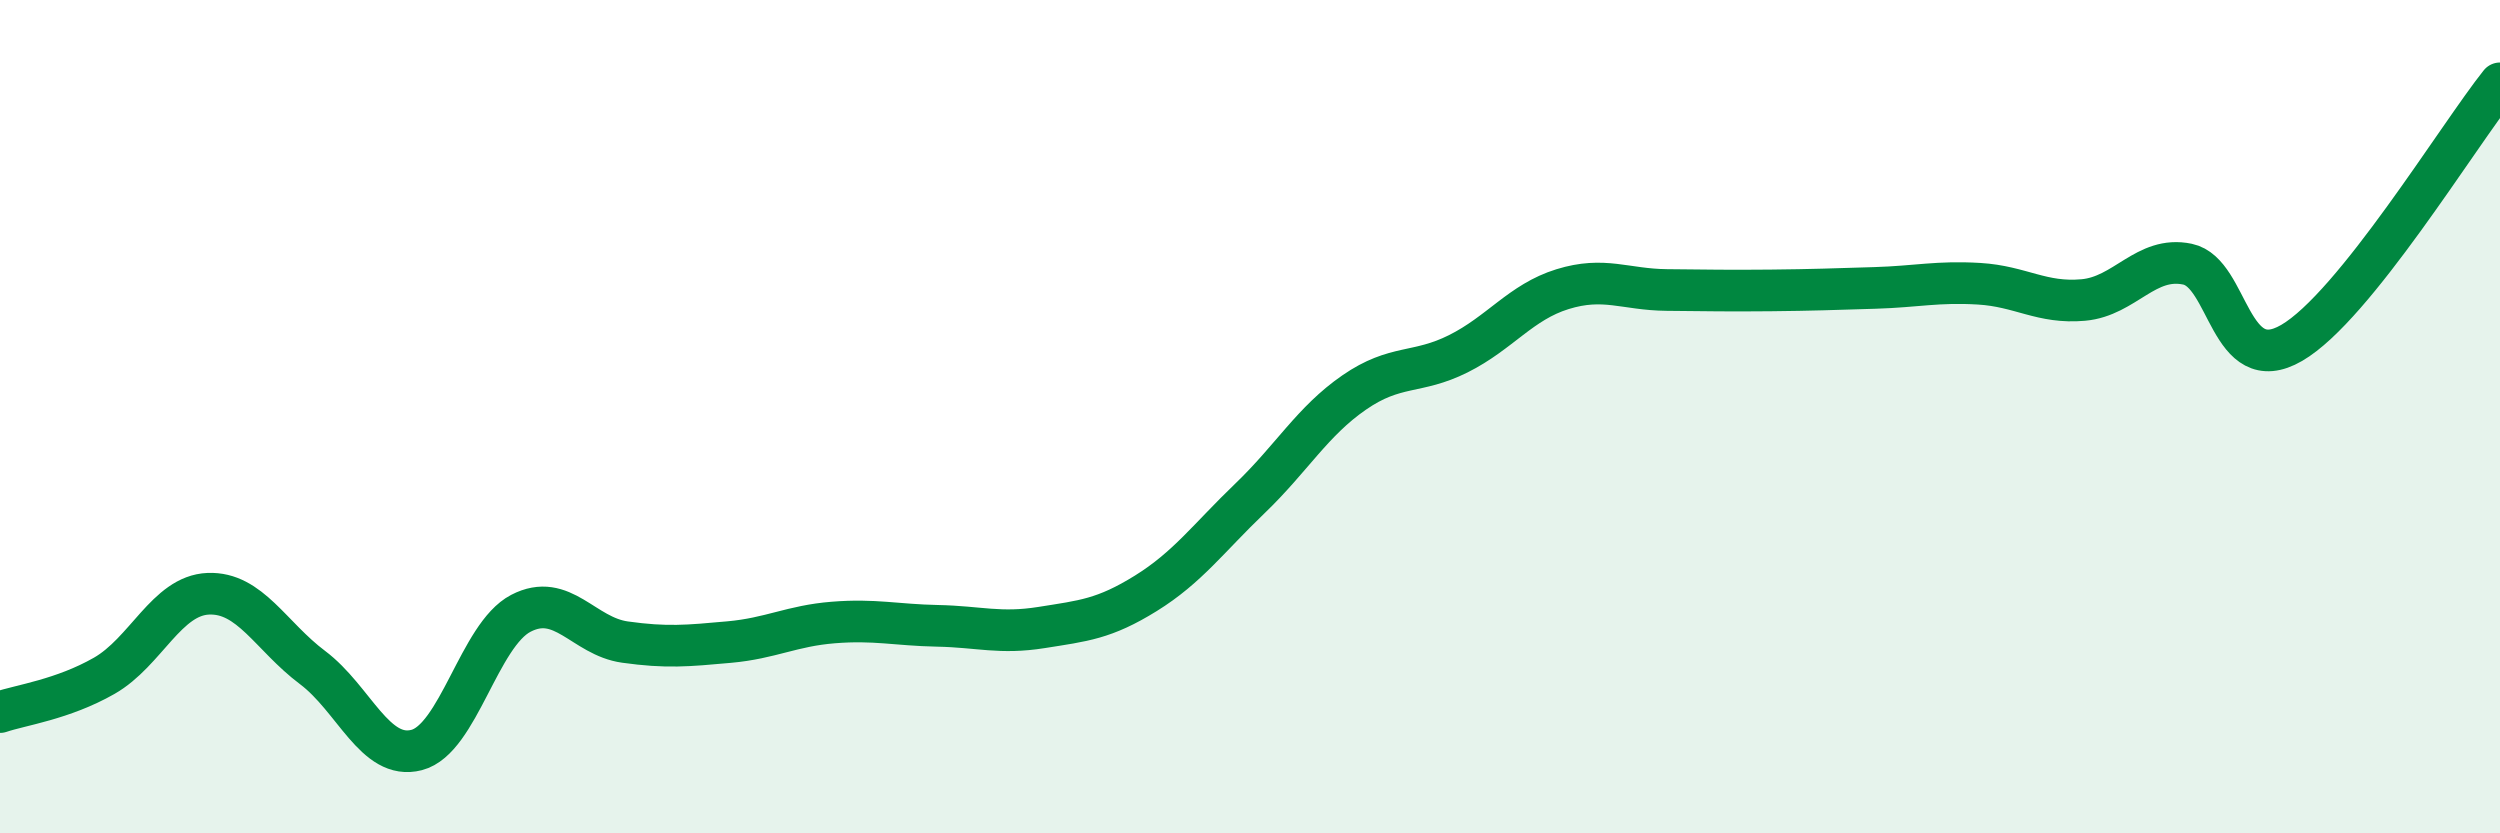
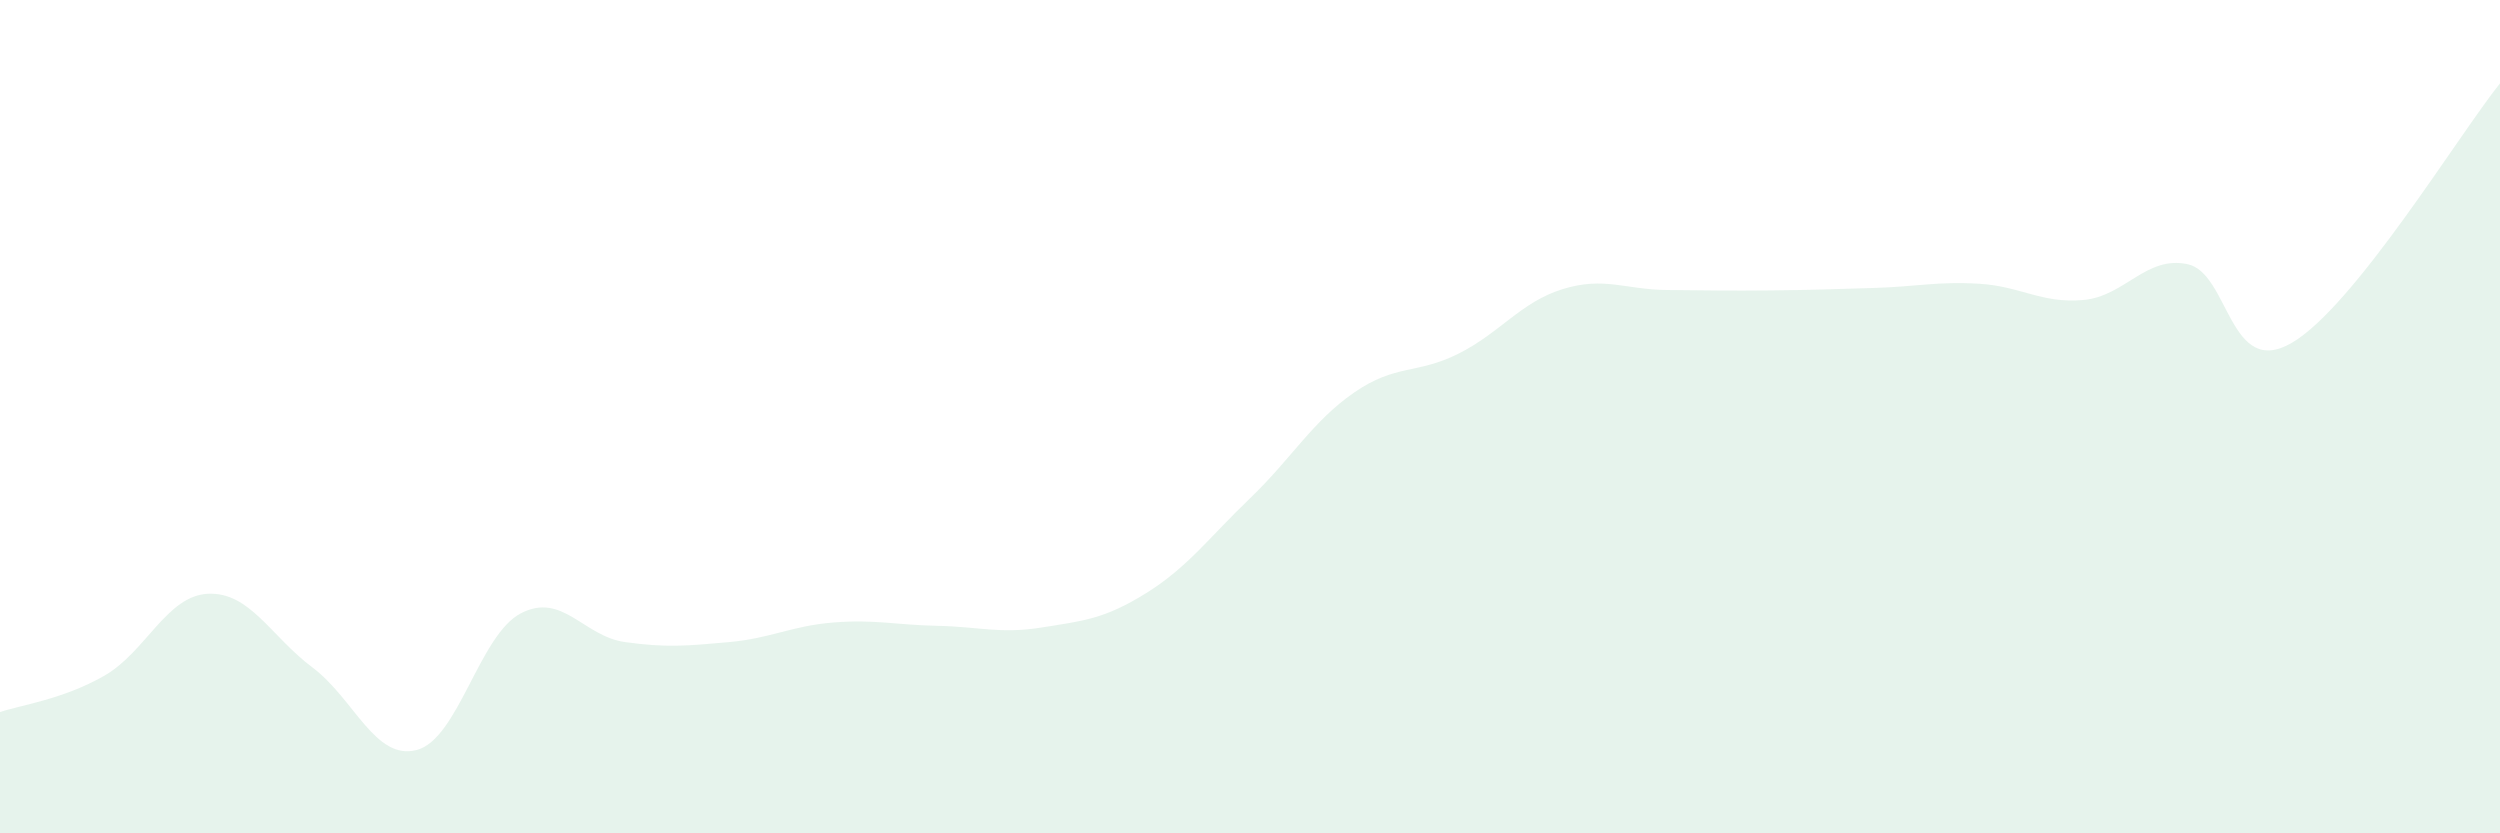
<svg xmlns="http://www.w3.org/2000/svg" width="60" height="20" viewBox="0 0 60 20">
  <path d="M 0,17.09 C 0.5,16.92 1.5,16.79 2.5,16.22 C 3.5,15.65 4,14.29 5,14.25 C 6,14.21 6.5,15.27 7.5,16.02 C 8.5,16.77 9,18.26 10,18 C 11,17.74 11.5,15.24 12.5,14.72 C 13.5,14.2 14,15.27 15,15.41 C 16,15.55 16.5,15.5 17.5,15.41 C 18.5,15.32 19,15.02 20,14.94 C 21,14.86 21.5,15 22.5,15.02 C 23.5,15.04 24,15.22 25,15.06 C 26,14.9 26.5,14.86 27.5,14.24 C 28.5,13.62 29,12.92 30,11.96 C 31,11 31.5,10.11 32.5,9.42 C 33.5,8.73 34,8.99 35,8.49 C 36,7.99 36.5,7.25 37.5,6.94 C 38.5,6.63 39,6.95 40,6.96 C 41,6.97 41.5,6.98 42.5,6.97 C 43.5,6.96 44,6.94 45,6.91 C 46,6.88 46.5,6.75 47.5,6.81 C 48.5,6.87 49,7.29 50,7.2 C 51,7.11 51.5,6.13 52.5,6.34 C 53.5,6.55 53.5,9.1 55,8.23 C 56.5,7.36 59,3.25 60,2L60 20L0 20Z" fill="#008740" opacity="0.1" stroke-linecap="round" stroke-linejoin="round" />
-   <path d="M 0,17.09 C 0.5,16.92 1.5,16.79 2.5,16.22 C 3.5,15.65 4,14.29 5,14.25 C 6,14.21 6.5,15.27 7.5,16.02 C 8.5,16.77 9,18.26 10,18 C 11,17.74 11.5,15.24 12.5,14.72 C 13.5,14.2 14,15.27 15,15.41 C 16,15.55 16.5,15.5 17.5,15.41 C 18.5,15.32 19,15.02 20,14.94 C 21,14.86 21.5,15 22.5,15.02 C 23.5,15.04 24,15.22 25,15.06 C 26,14.9 26.5,14.86 27.5,14.24 C 28.5,13.62 29,12.92 30,11.96 C 31,11 31.5,10.11 32.5,9.42 C 33.5,8.73 34,8.99 35,8.49 C 36,7.99 36.5,7.25 37.5,6.94 C 38.5,6.63 39,6.95 40,6.96 C 41,6.97 41.5,6.98 42.5,6.97 C 43.5,6.96 44,6.94 45,6.91 C 46,6.88 46.5,6.75 47.5,6.81 C 48.5,6.87 49,7.29 50,7.2 C 51,7.11 51.5,6.13 52.5,6.34 C 53.5,6.55 53.5,9.1 55,8.23 C 56.5,7.36 59,3.25 60,2" stroke="#008740" stroke-width="1" fill="none" stroke-linecap="round" stroke-linejoin="round" />
</svg>